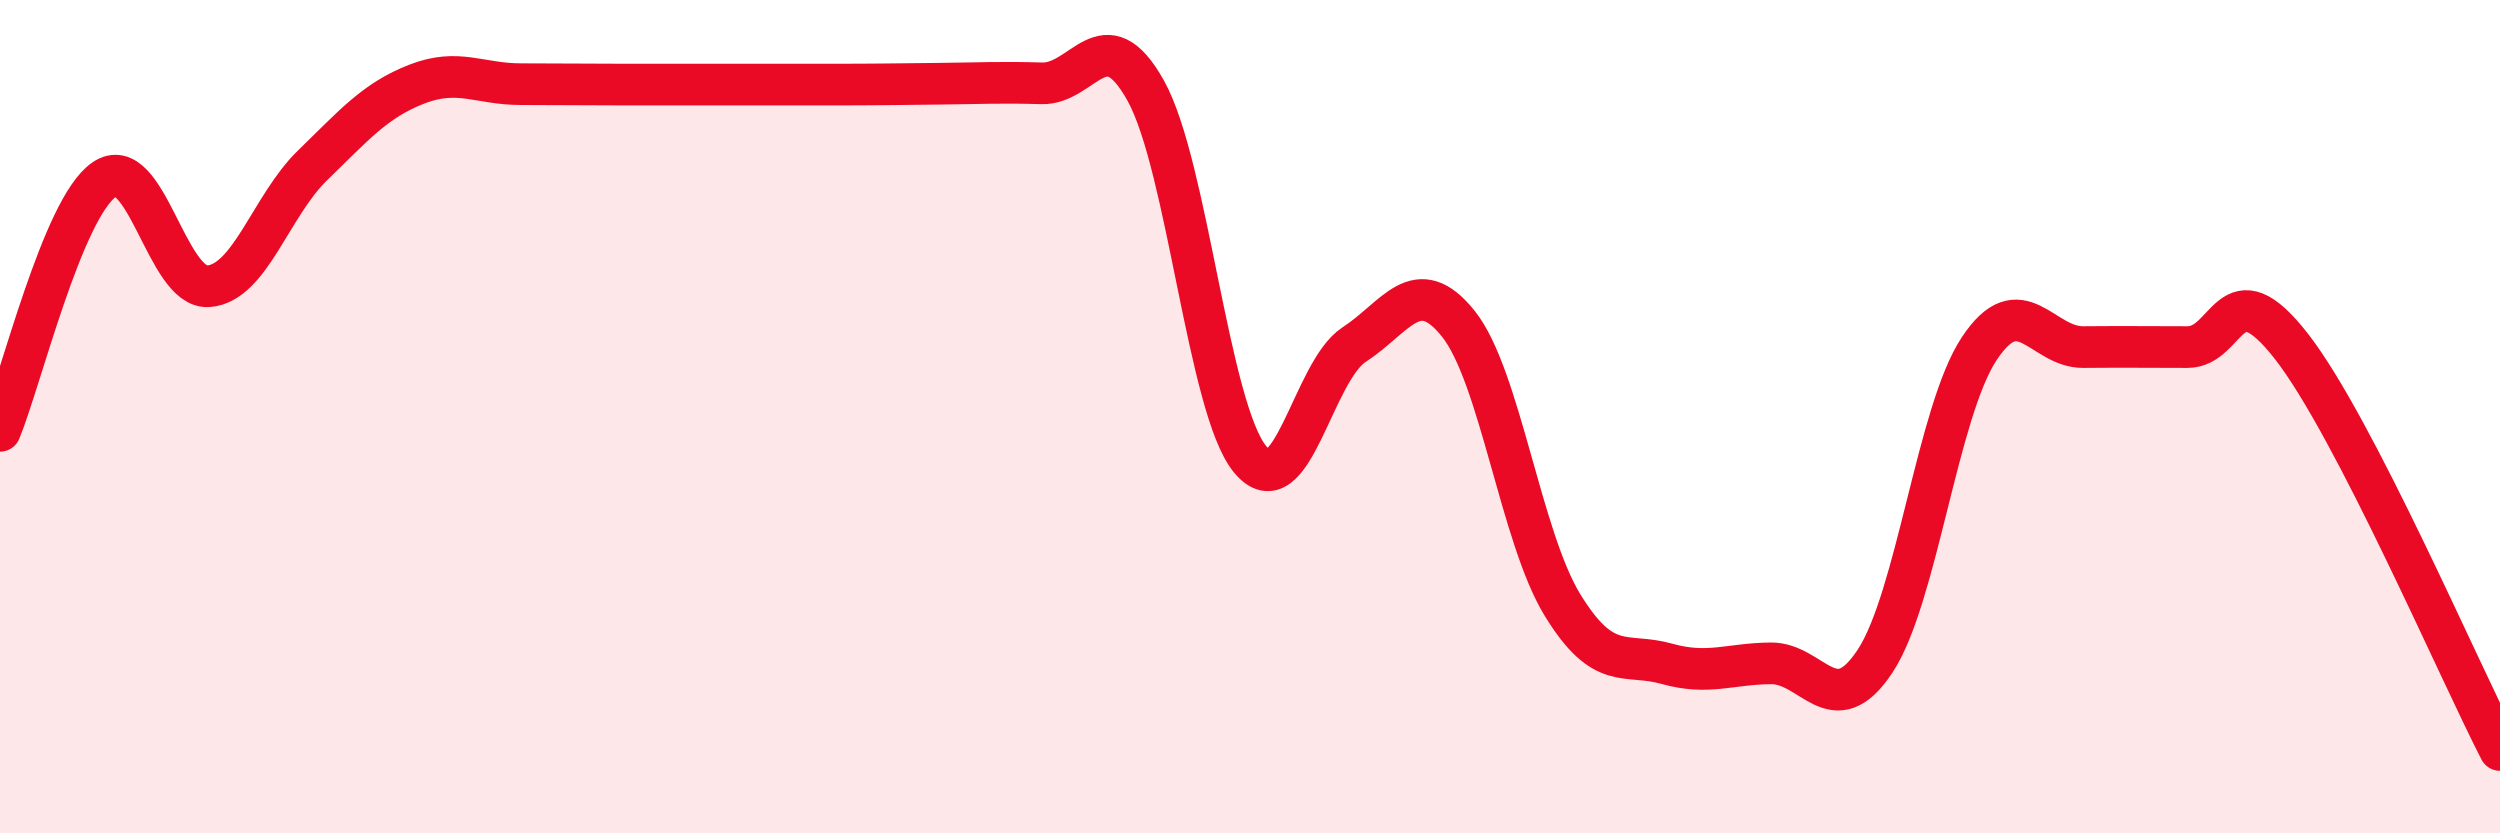
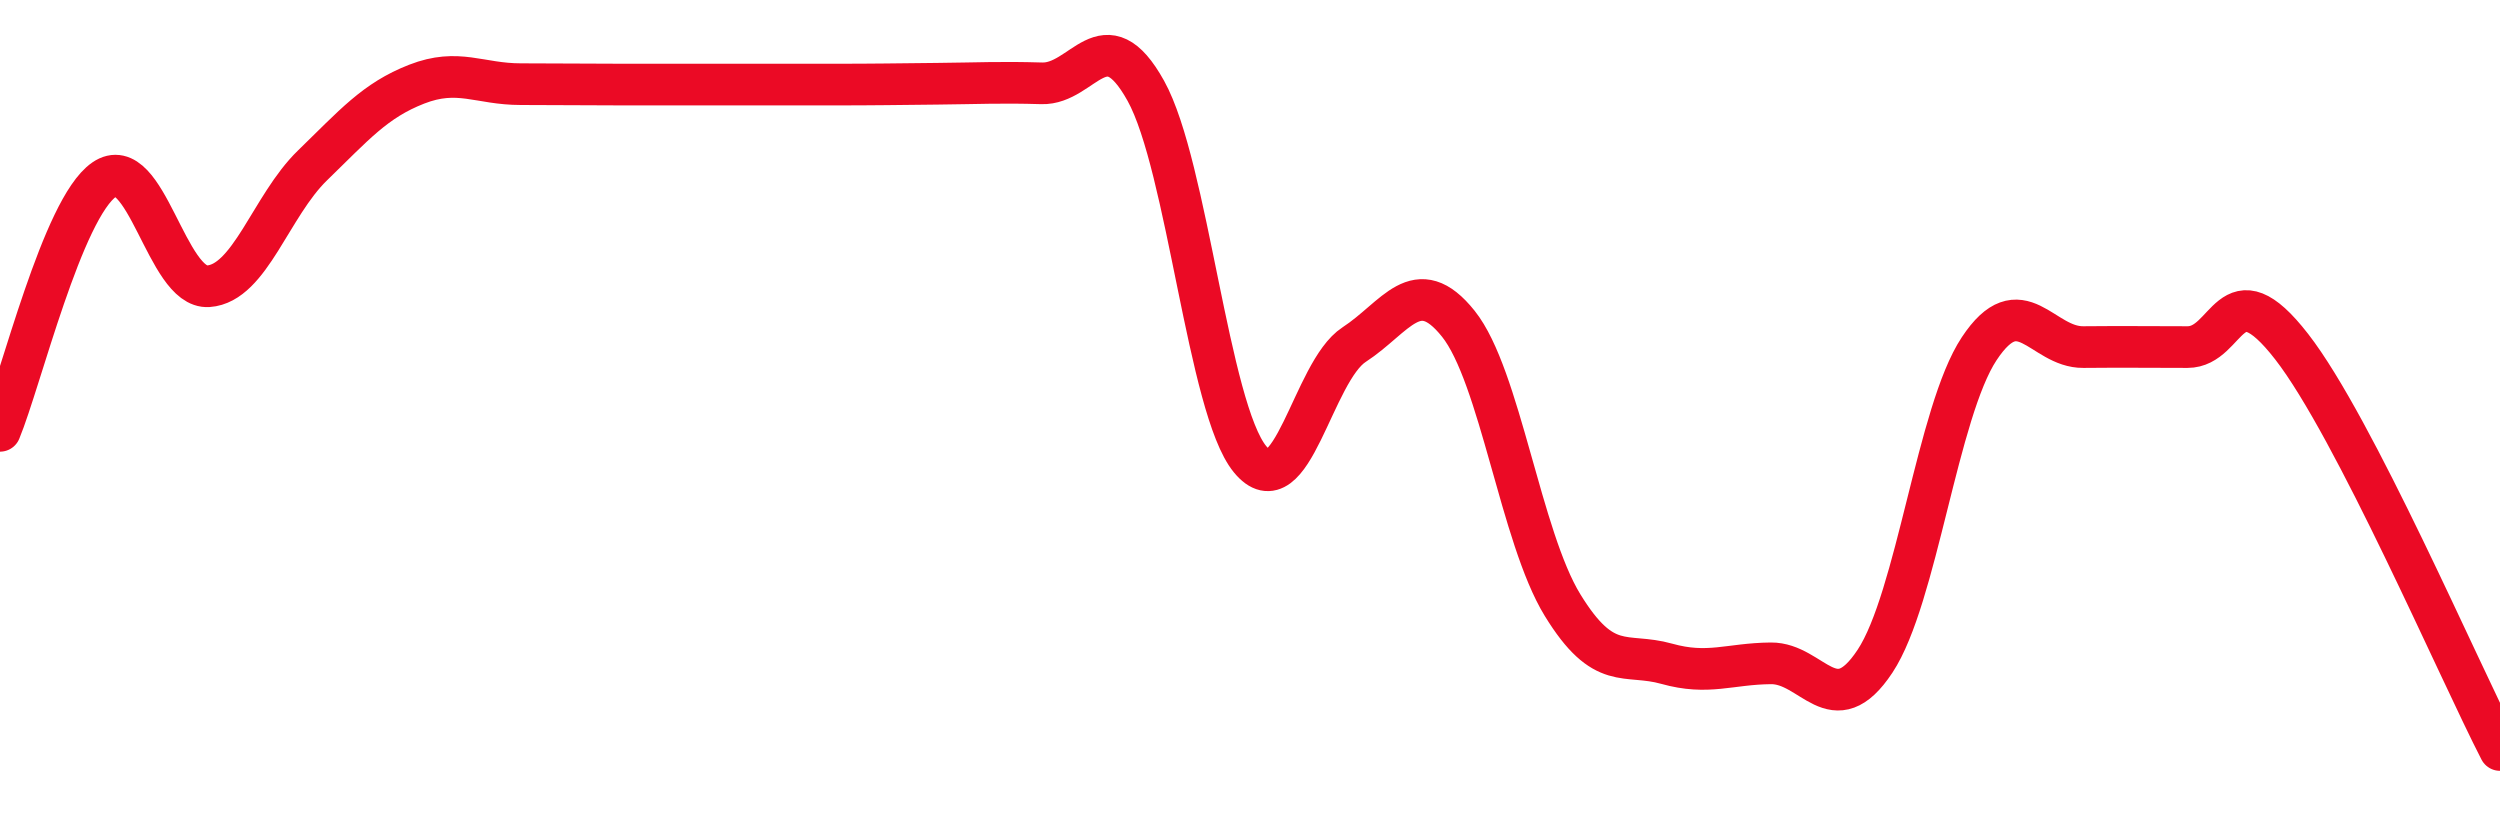
<svg xmlns="http://www.w3.org/2000/svg" width="60" height="20" viewBox="0 0 60 20">
-   <path d="M 0,10.34 C 0.5,9.13 1.5,5 2.5,4.31 C 3.5,3.62 4,6.94 5,6.87 C 6,6.8 6.5,4.94 7.5,3.97 C 8.5,3 9,2.41 10,2.02 C 11,1.63 11.5,2.02 12.5,2.02 C 13.5,2.02 14,2.03 15,2.03 C 16,2.03 16.5,2.03 17.5,2.03 C 18.5,2.03 19,2.03 20,2.03 C 21,2.03 21.5,2.02 22.5,2.01 C 23.5,2 24,1.97 25,2 C 26,2.03 26.5,0.38 27.5,2.18 C 28.5,3.98 29,9.8 30,11.02 C 31,12.24 31.5,8.92 32.5,8.27 C 33.5,7.62 34,6.52 35,7.77 C 36,9.02 36.5,12.89 37.5,14.52 C 38.5,16.15 39,15.65 40,15.93 C 41,16.21 41.5,15.93 42.5,15.92 C 43.5,15.91 44,17.38 45,15.87 C 46,14.36 46.5,9.88 47.5,8.37 C 48.5,6.86 49,8.34 50,8.33 C 51,8.32 51.5,8.33 52.5,8.33 C 53.5,8.33 53.5,6.39 55,8.32 C 56.5,10.25 59,16.06 60,18L60 20L0 20Z" fill="#EB0A25" opacity="0.1" stroke-linecap="round" stroke-linejoin="round" />
  <path d="M 0,10.34 C 0.5,9.13 1.5,5 2.5,4.31 C 3.5,3.62 4,6.94 5,6.87 C 6,6.8 6.5,4.94 7.5,3.97 C 8.5,3 9,2.41 10,2.02 C 11,1.63 11.5,2.02 12.5,2.02 C 13.5,2.02 14,2.03 15,2.03 C 16,2.03 16.5,2.03 17.5,2.03 C 18.5,2.03 19,2.03 20,2.03 C 21,2.03 21.5,2.02 22.5,2.01 C 23.5,2 24,1.97 25,2 C 26,2.03 26.5,0.38 27.5,2.18 C 28.5,3.98 29,9.8 30,11.02 C 31,12.24 31.5,8.92 32.5,8.27 C 33.5,7.62 34,6.52 35,7.77 C 36,9.02 36.5,12.89 37.5,14.52 C 38.5,16.15 39,15.65 40,15.93 C 41,16.21 41.5,15.93 42.5,15.92 C 43.5,15.91 44,17.38 45,15.87 C 46,14.36 46.5,9.88 47.5,8.37 C 48.5,6.86 49,8.34 50,8.33 C 51,8.32 51.5,8.33 52.5,8.33 C 53.5,8.33 53.5,6.39 55,8.32 C 56.5,10.25 59,16.06 60,18" stroke="#EB0A25" stroke-width="1" fill="none" stroke-linecap="round" stroke-linejoin="round" />
</svg>